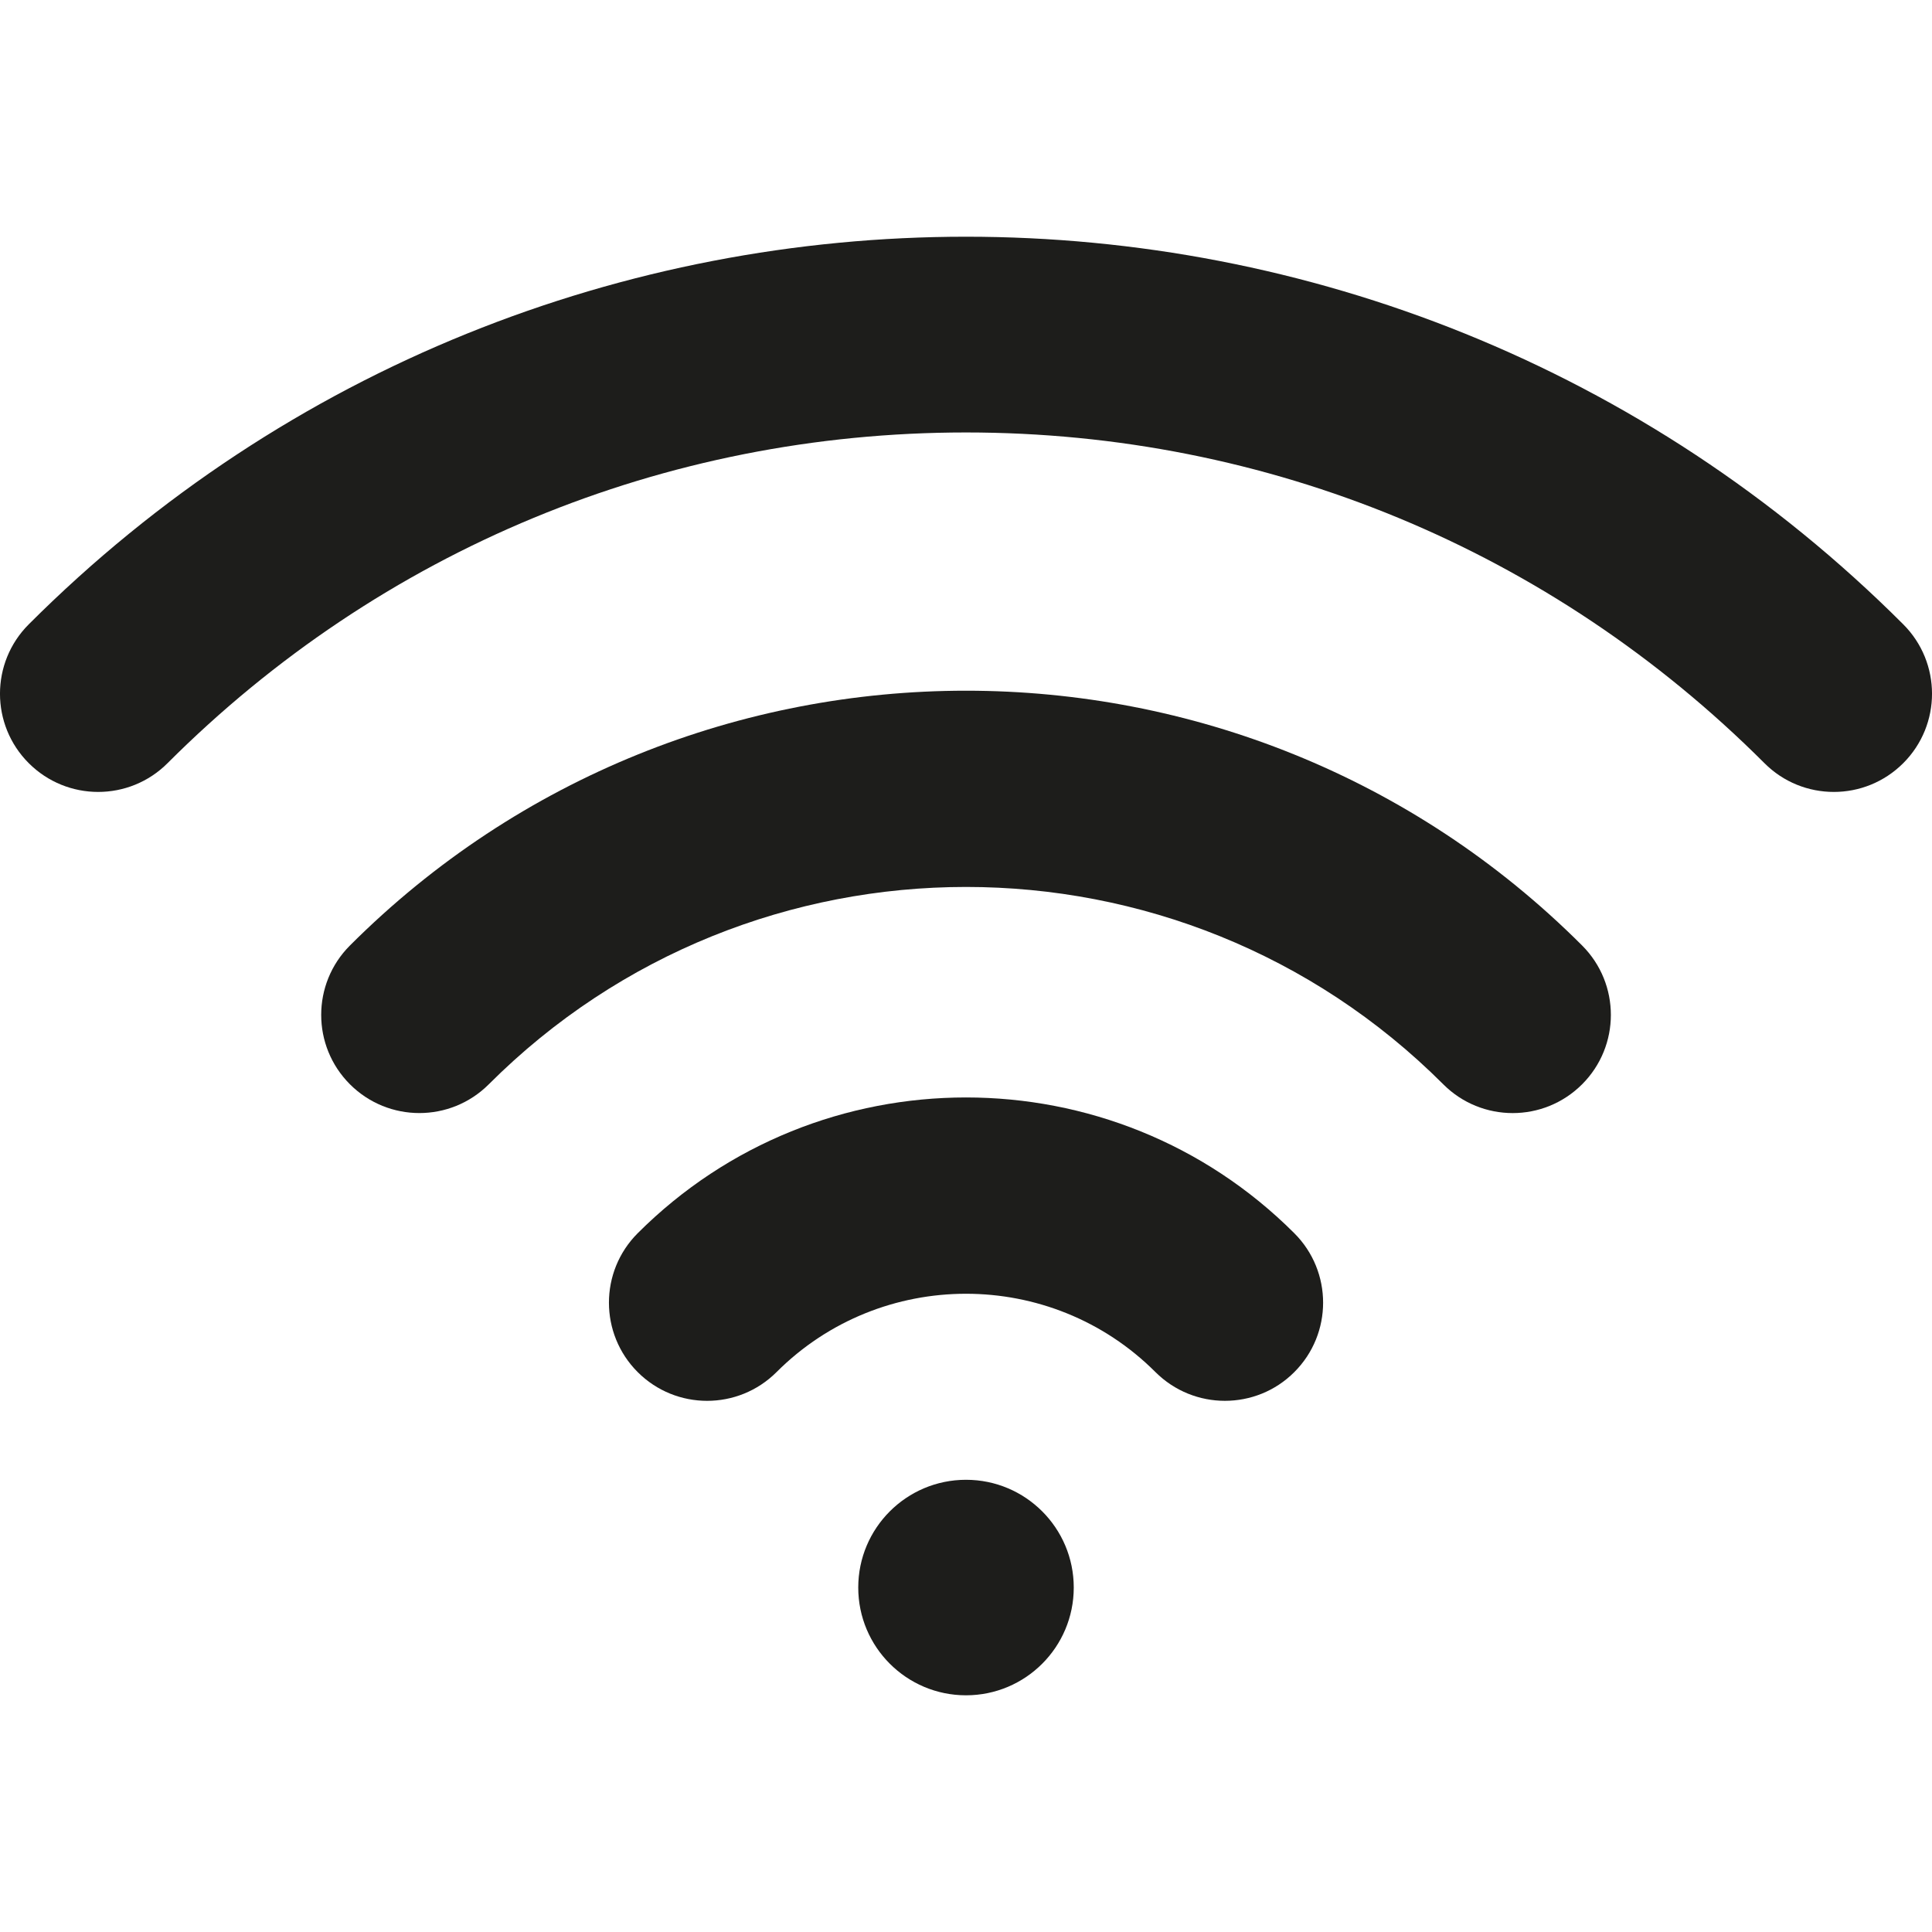
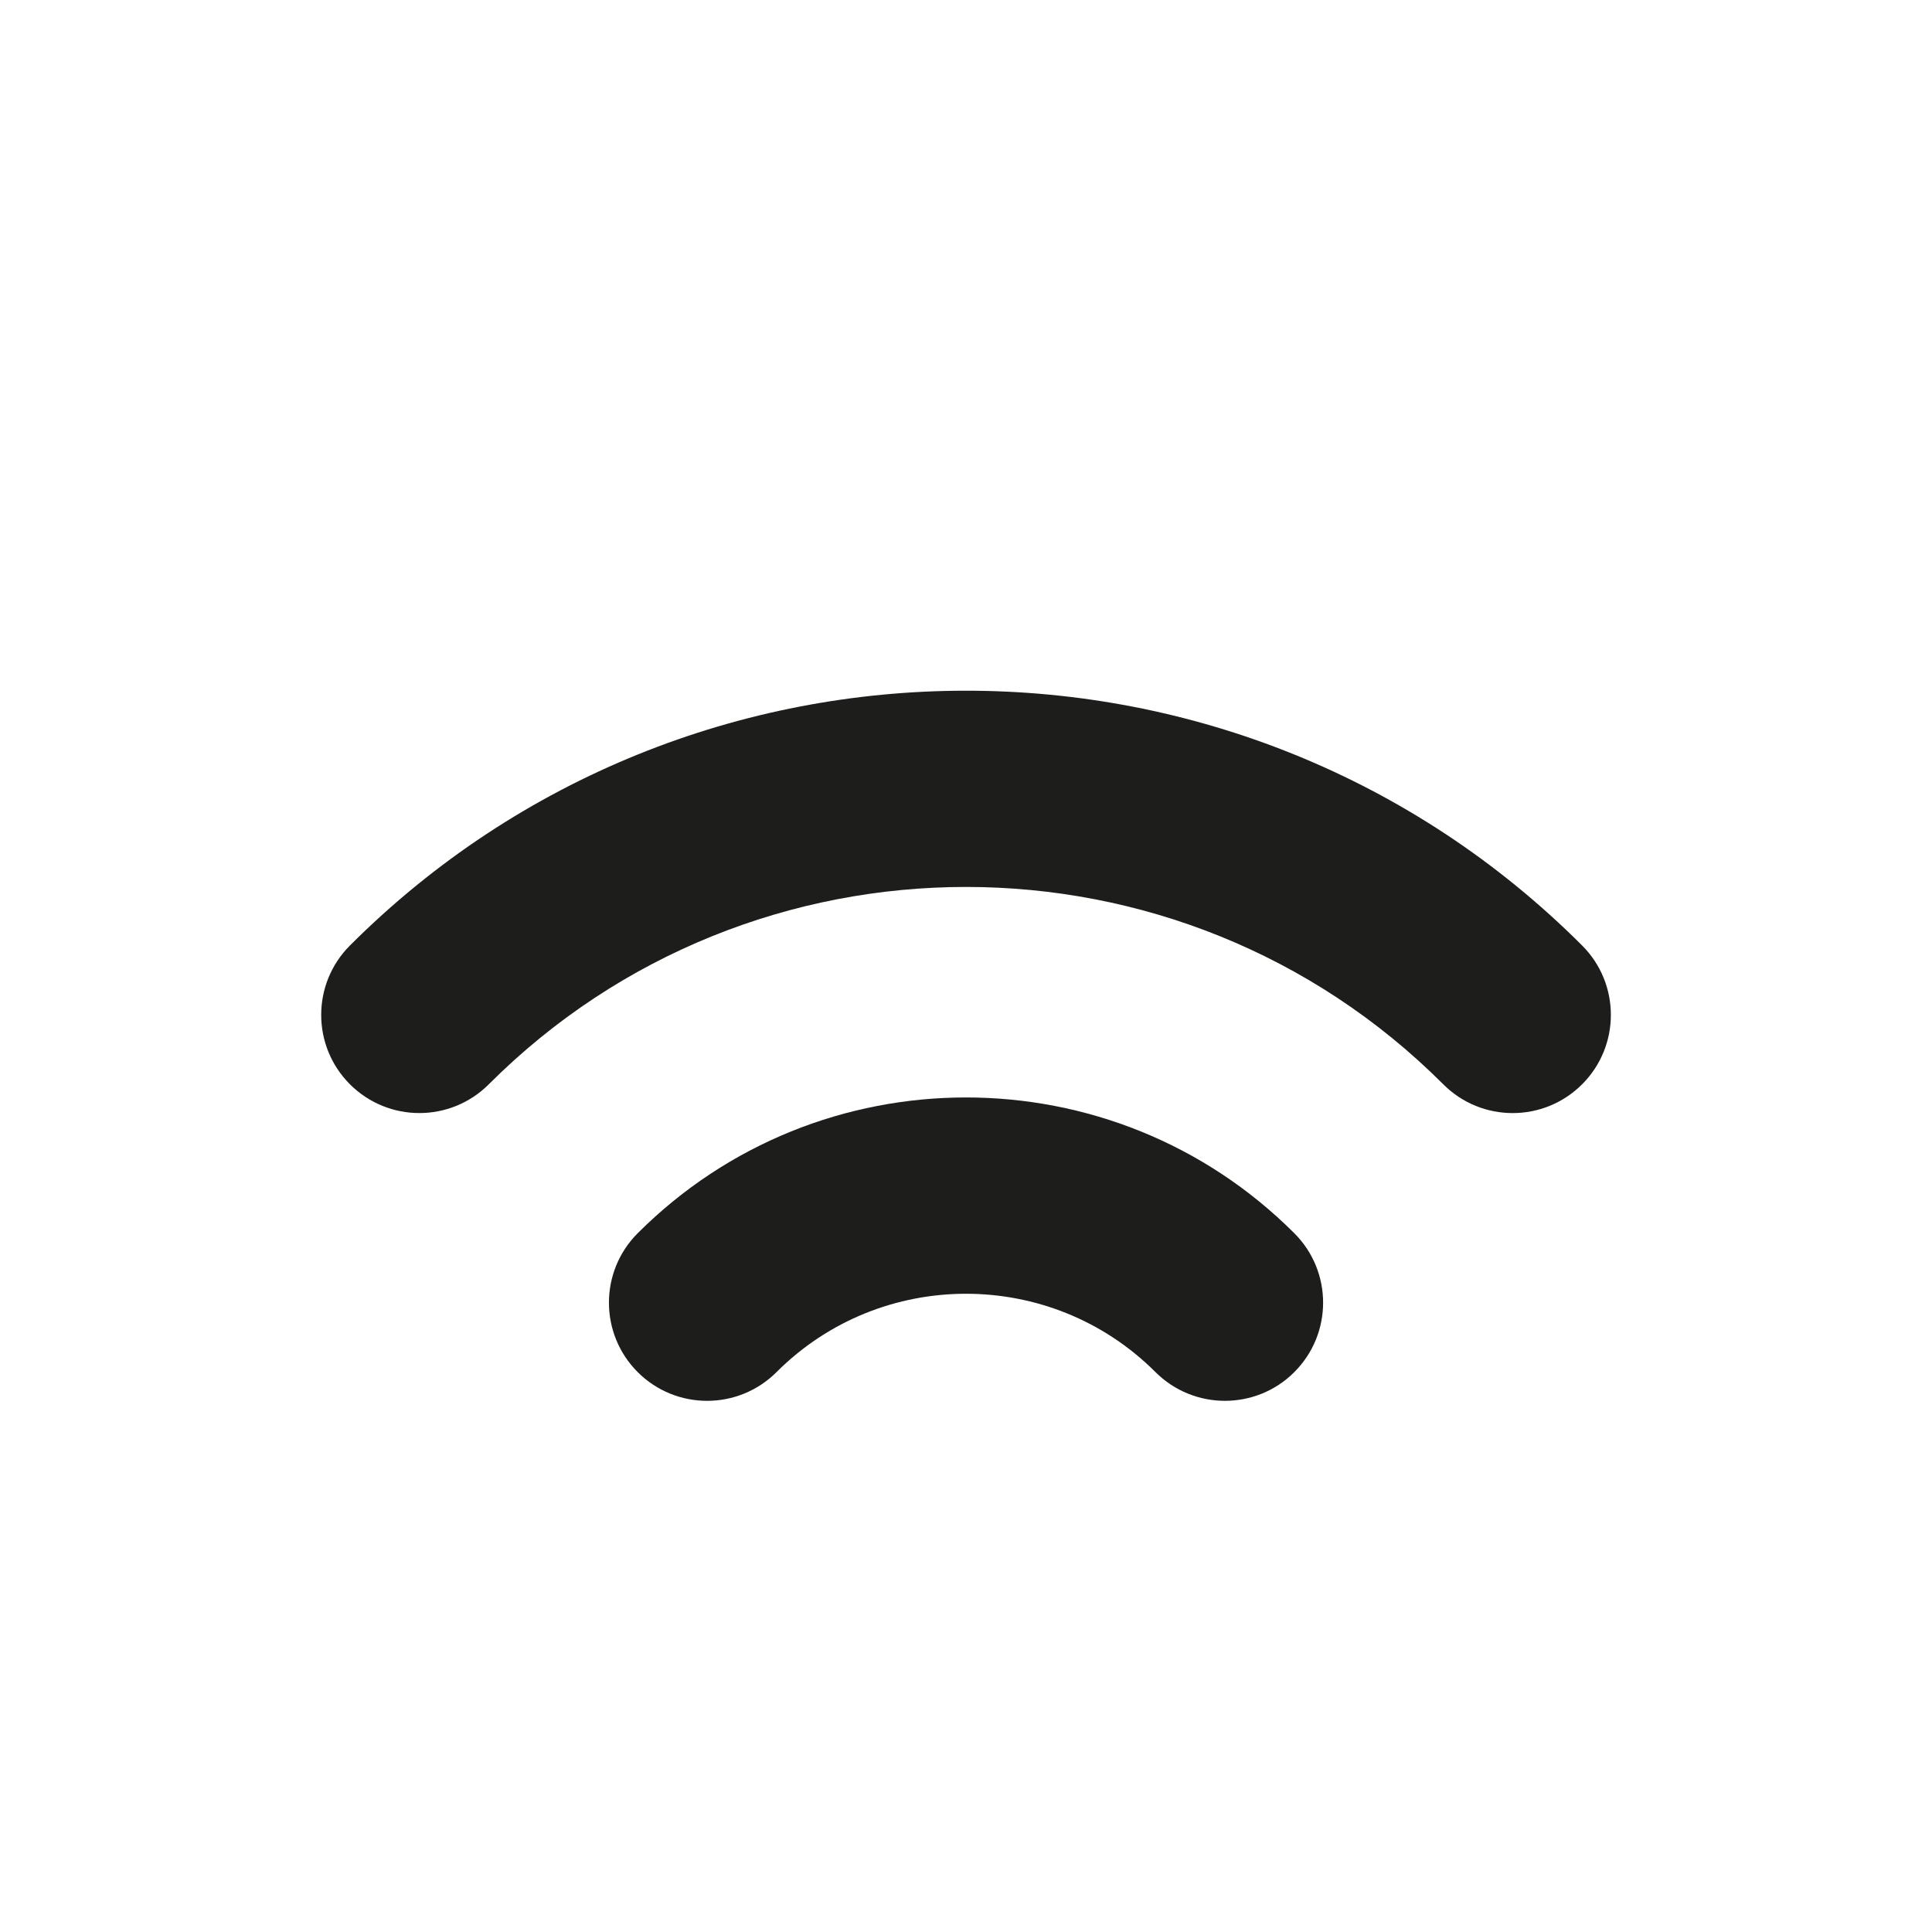
<svg xmlns="http://www.w3.org/2000/svg" width="31" height="31" viewBox="0 0 31 31" fill="none">
  <g clip-path="url(#clip0_878_278)">
    <path d="M10.232 19.788C9.617 20.403 9.617 21.401 10.232 22.016C10.847 22.631 11.845 22.631 12.46 22.016C14.136 20.34 16.864 20.34 18.54 22.016C18.848 22.323 19.251 22.477 19.654 22.477C20.057 22.477 20.461 22.324 20.768 22.016C21.384 21.401 21.384 20.403 20.768 19.788C17.863 16.883 13.137 16.883 10.232 19.788Z" fill="#1D1D1B" />
    <path d="M5.615 15.171C5 15.786 5 16.783 5.615 17.398C6.23 18.013 7.227 18.014 7.843 17.398C12.065 13.176 18.936 13.176 23.158 17.398C23.465 17.706 23.869 17.86 24.272 17.86C24.675 17.86 25.078 17.706 25.386 17.398C26.001 16.783 26.001 15.786 25.386 15.171C19.935 9.72 11.066 9.72 5.615 15.171Z" fill="#1D1D1B" />
-     <path d="M30.539 10.018C22.246 1.725 8.754 1.725 0.461 10.018C-0.154 10.633 -0.154 11.63 0.461 12.245C1.077 12.861 2.074 12.861 2.689 12.245C6.111 8.824 10.661 6.939 15.5 6.939C20.339 6.939 24.889 8.824 28.311 12.245C28.618 12.553 29.021 12.707 29.425 12.707C29.828 12.707 30.231 12.553 30.539 12.245C31.154 11.63 31.154 10.633 30.539 10.018Z" fill="#1D1D1B" />
-     <path d="M15.5 27.202C16.455 27.202 17.229 26.428 17.229 25.473C17.229 24.518 16.455 23.744 15.5 23.744C14.546 23.744 13.771 24.518 13.771 25.473C13.771 26.428 14.546 27.202 15.5 27.202Z" fill="#1D1D1B" />
  </g>
  <defs>
    <clipPath id="clip0_878_278">
      <rect width="31" height="31" fill="white" />
    </clipPath>
  </defs>
</svg>